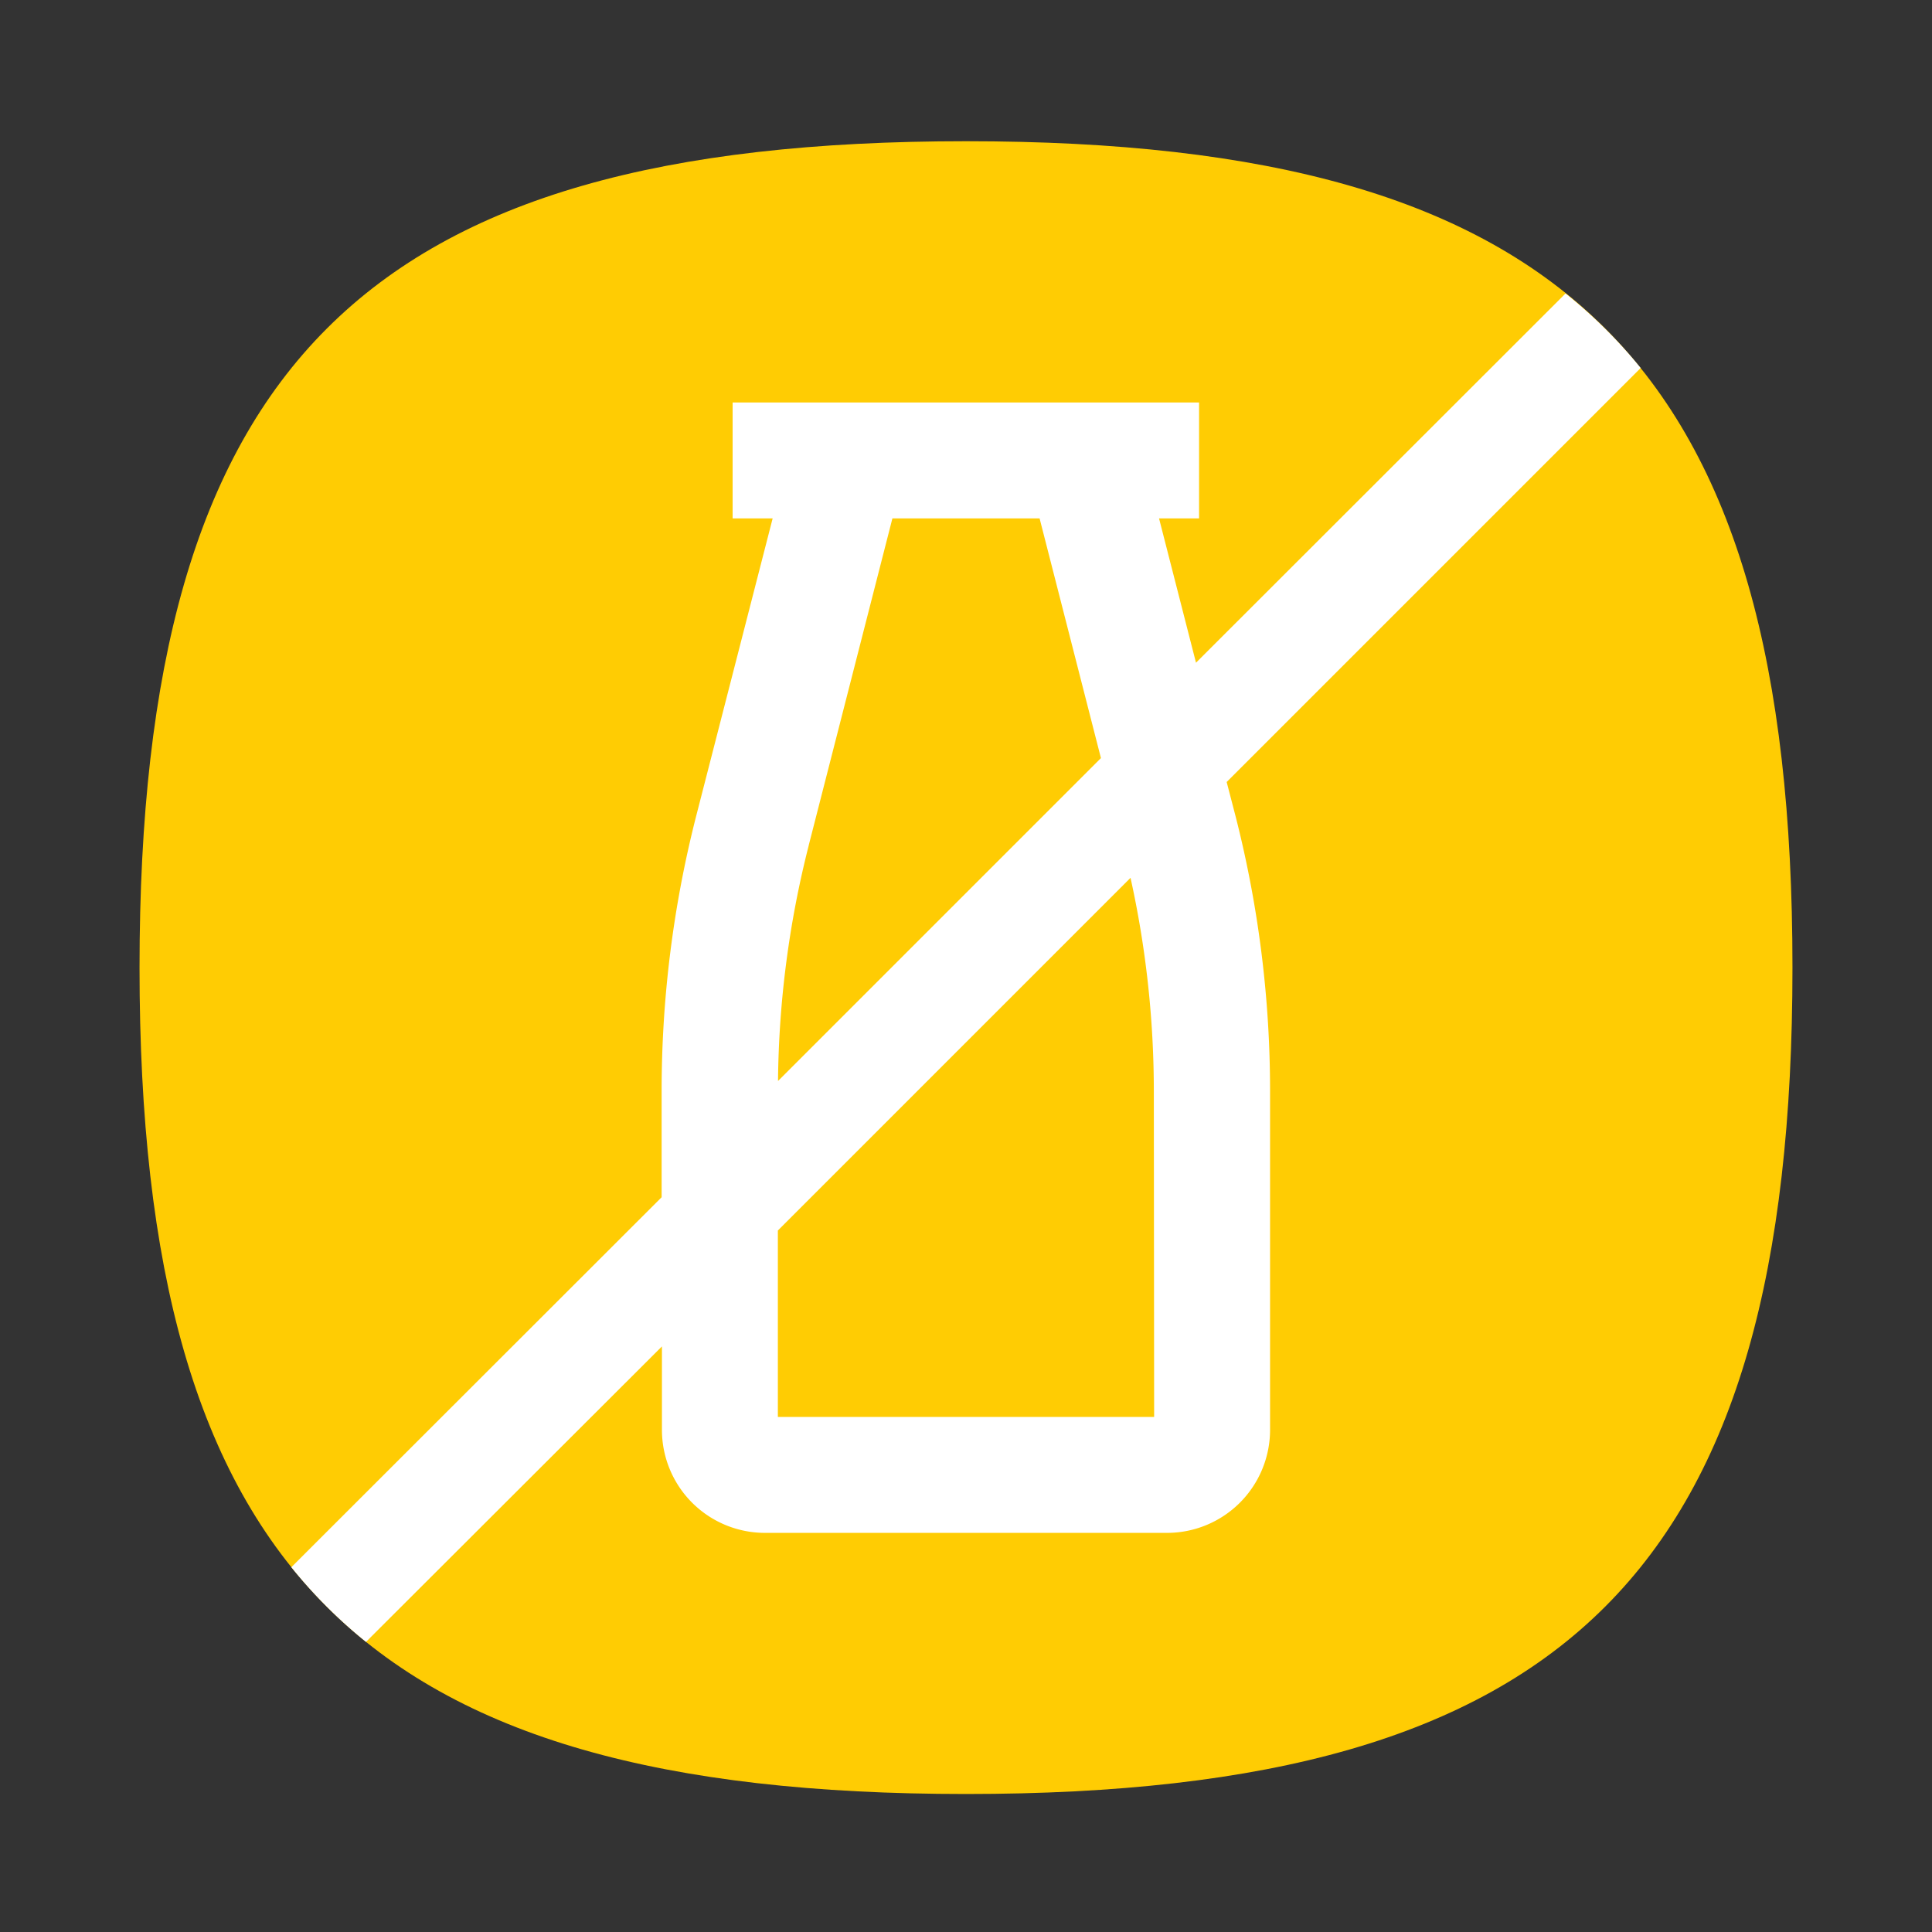
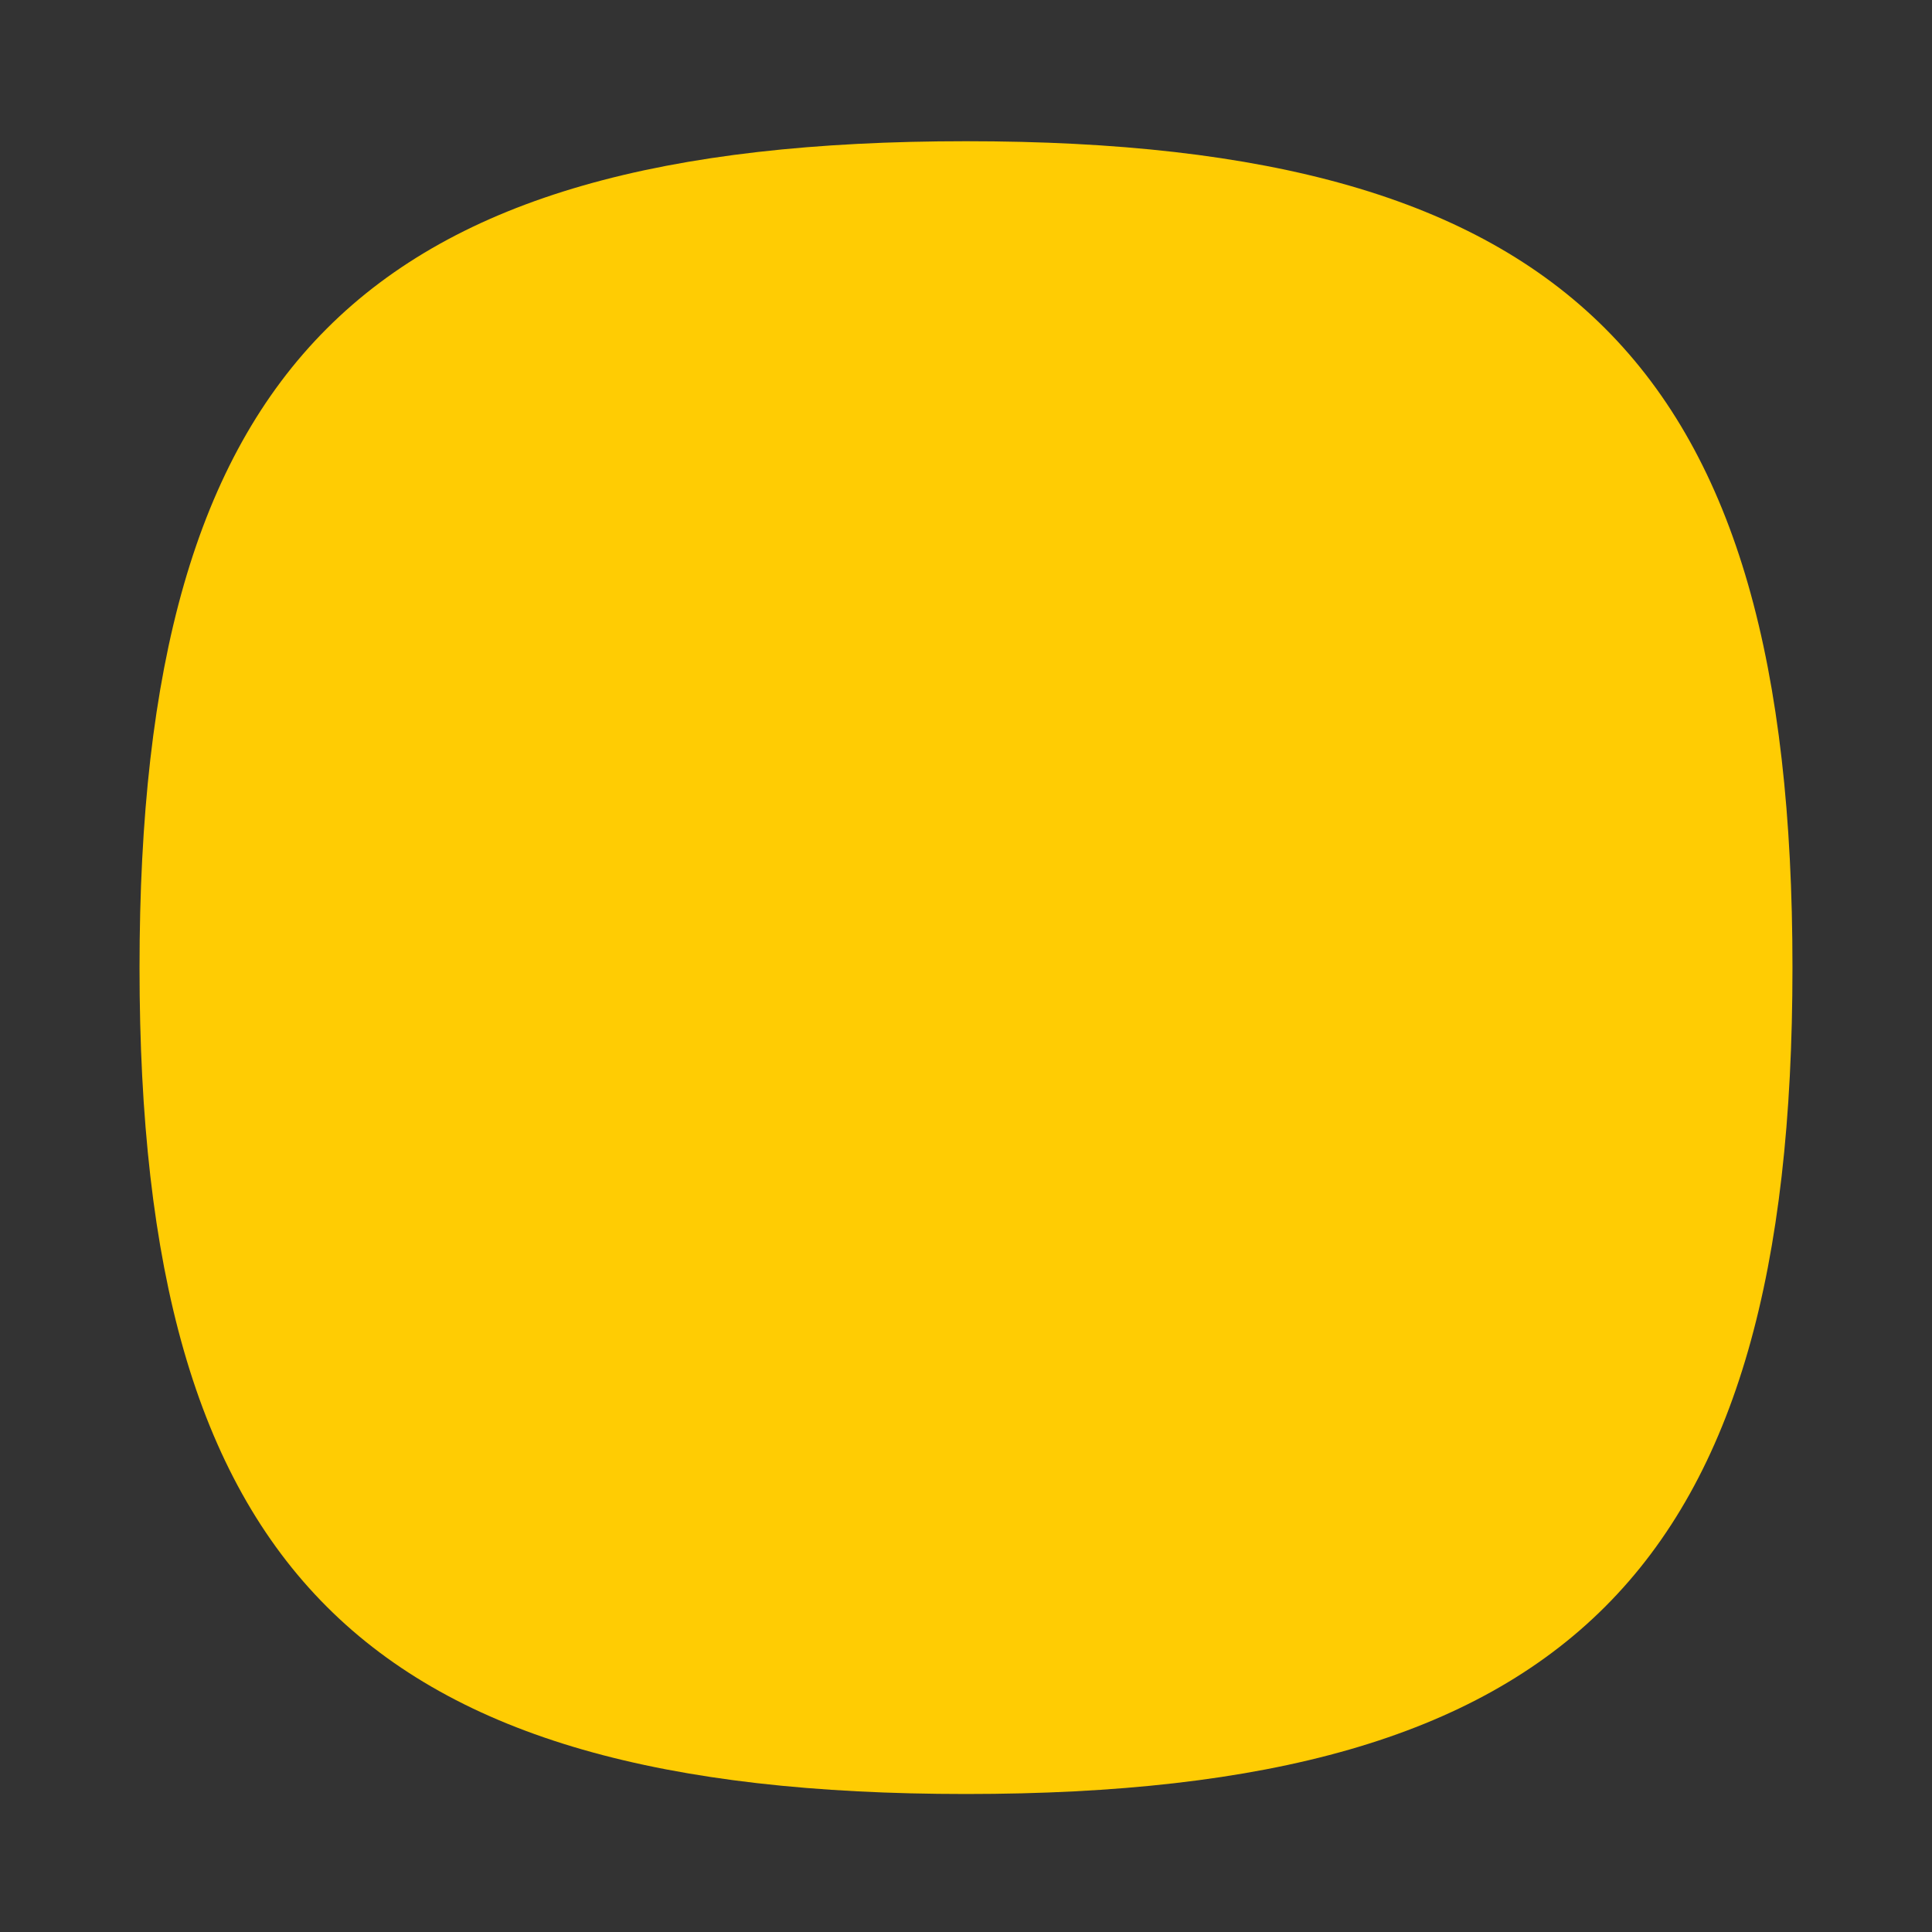
<svg xmlns="http://www.w3.org/2000/svg" id="Layer_1" data-name="Layer 1" viewBox="0 0 126 126" width="126" height="126">
  <rect x="0" y="0" width="126" height="126" fill="#333333" stroke="none" />
  <defs>
    <style>
      .cls-1 {
        fill: #ffcc03;
      }

      .cls-2 {
        fill: #fff;
      }
    </style>
  </defs>
  <path class="cls-1" d="M63,9.21c-39.29,0-53.9,14.61-53.9,53.9S23.71,117,63,117s53.9-14.61,53.9-53.9S102.29,9.21,63,9.21Z" />
-   <path class="cls-2" d="M102.1,19.14,78,43.22l-2.41-9.41h2.61V26.25H47.78v7.56h2.61l-5,19.46a72.4,72.4,0,0,0-2.24,17.88v6.93L19,102.21a32,32,0,0,0,4.87,4.87L43.17,87.81v5.45a6.72,6.72,0,0,0,6.7,6.71H76.13a6.72,6.72,0,0,0,6.7-6.71V71.15a72.4,72.4,0,0,0-2.24-17.88L80,51l27-27A32,32,0,0,0,102.1,19.14Zm-49.36,36L58.2,33.81h9.6l4,15.63L50.74,70.5A64.63,64.63,0,0,1,52.74,55.15ZM75.27,92.41H50.73V80.25l23-23a64.61,64.61,0,0,1,1.52,13.93Z" />
</svg>